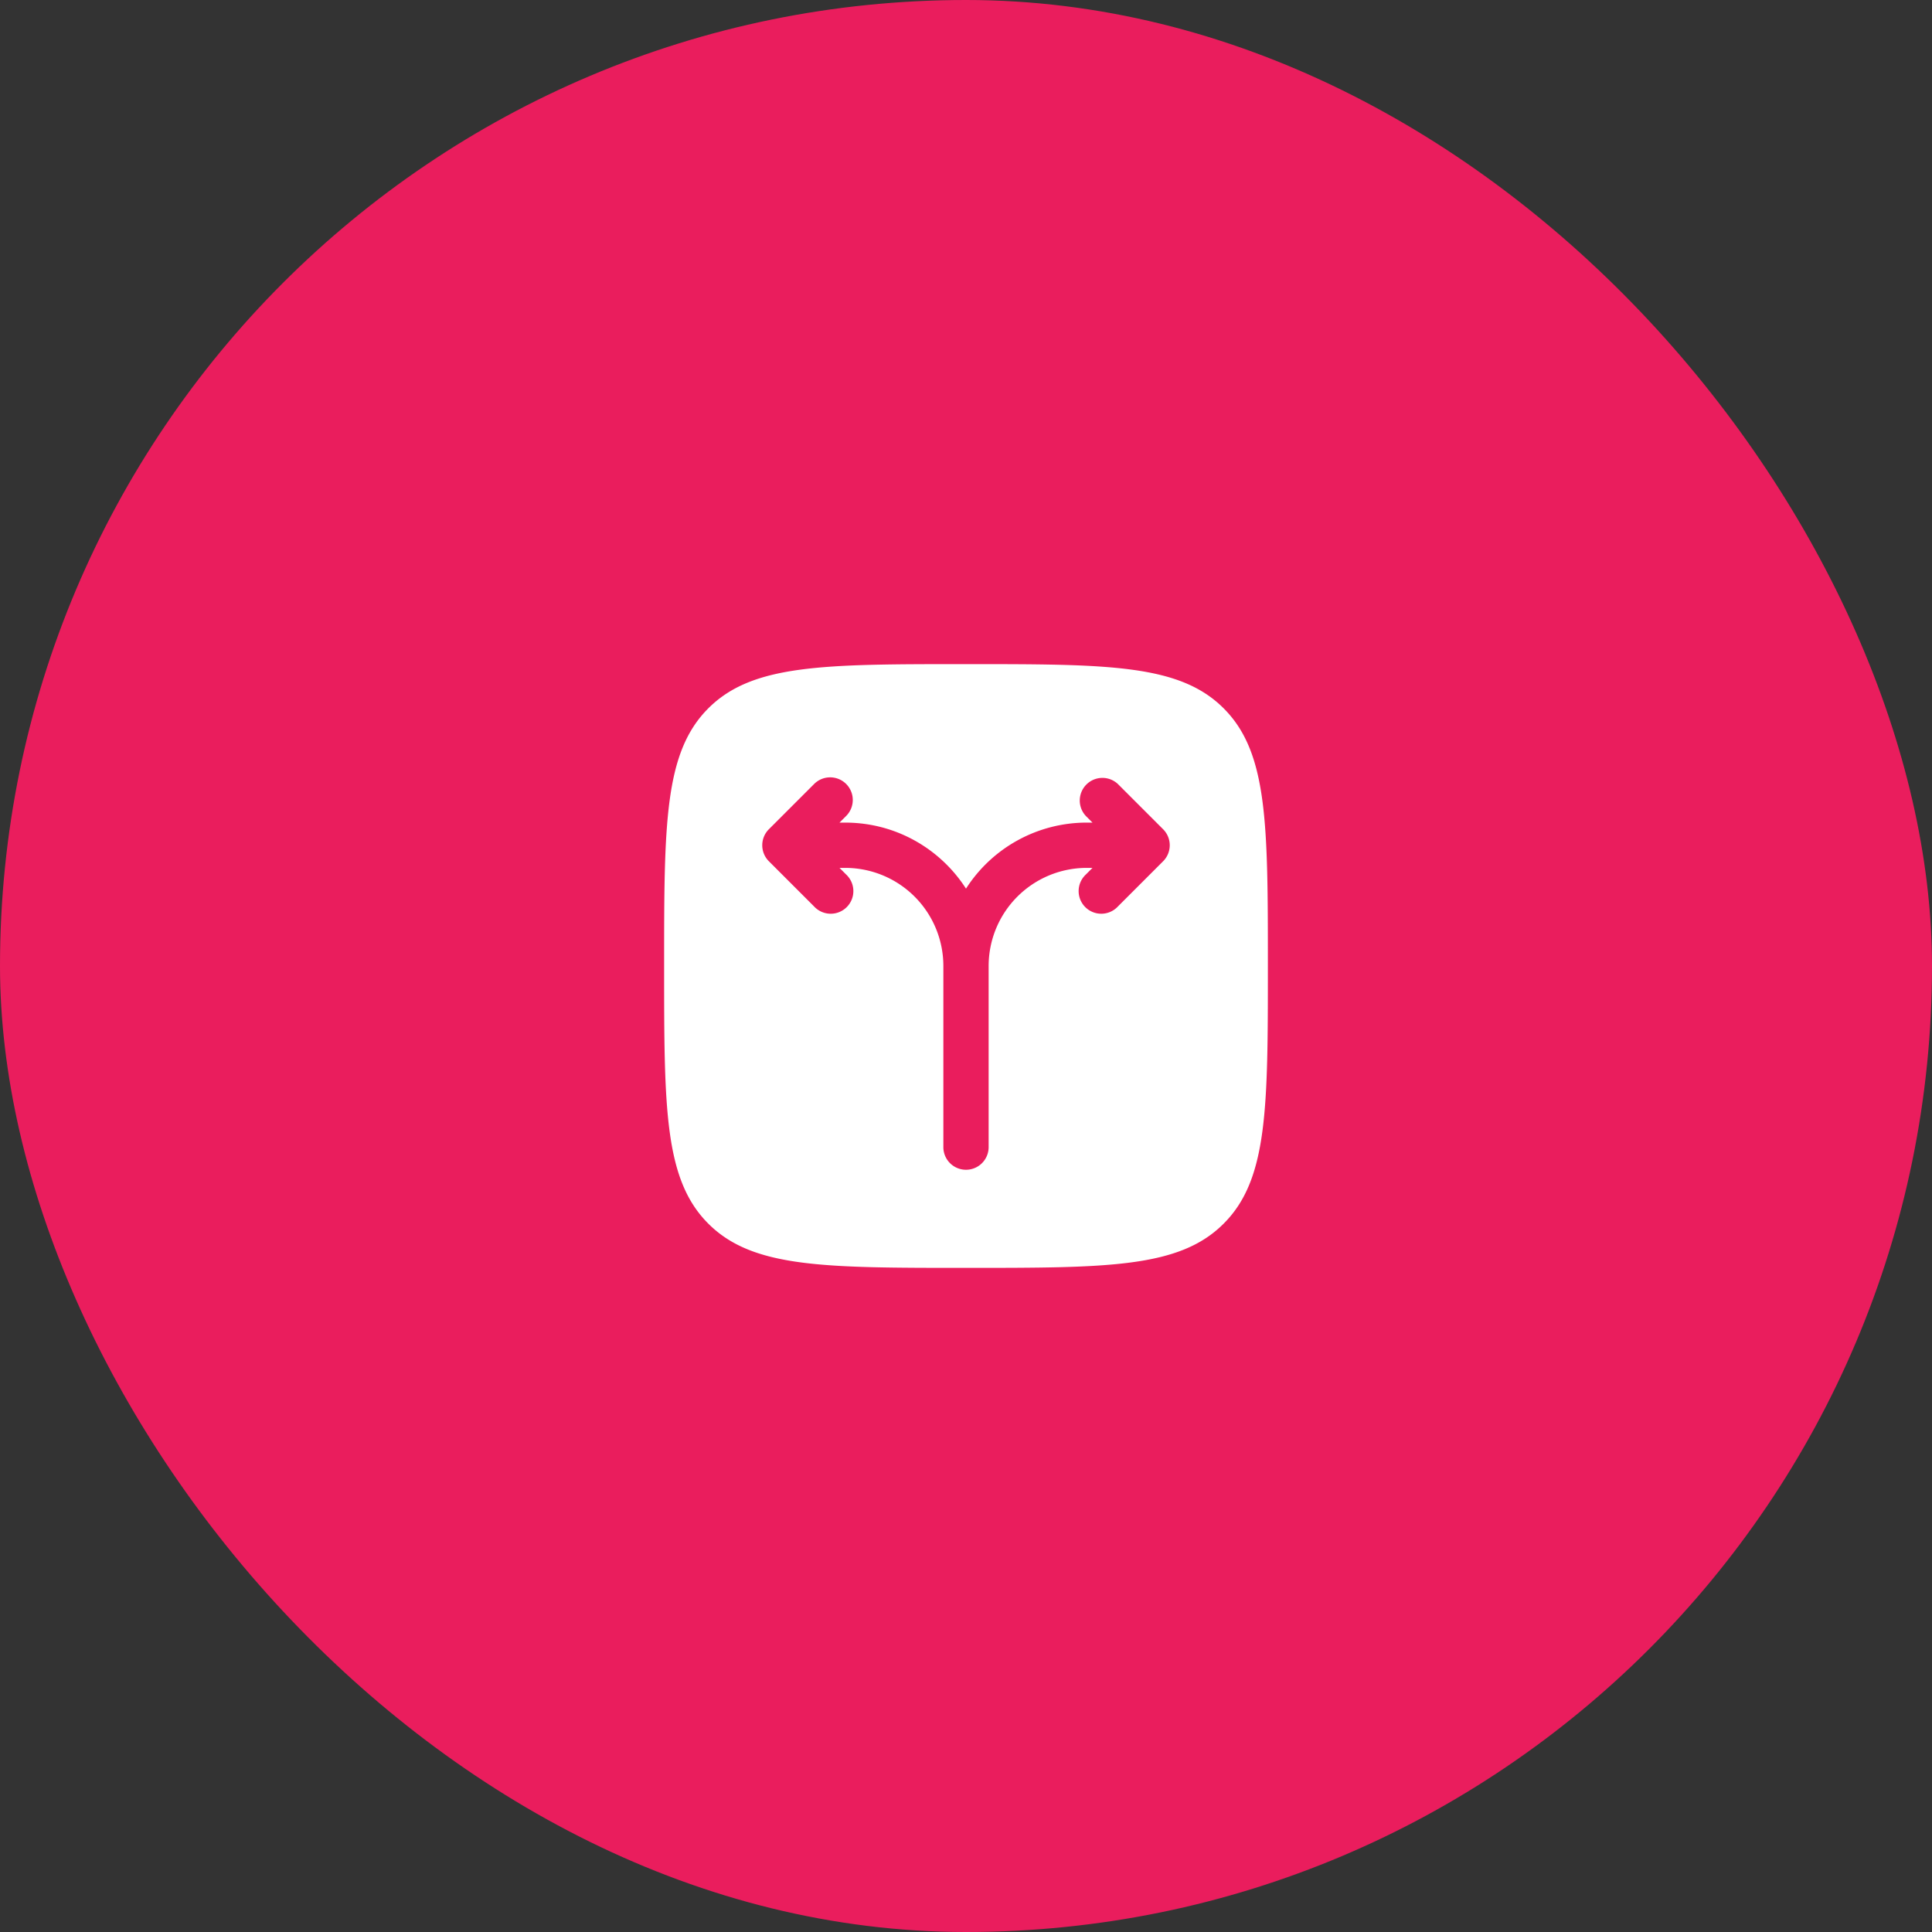
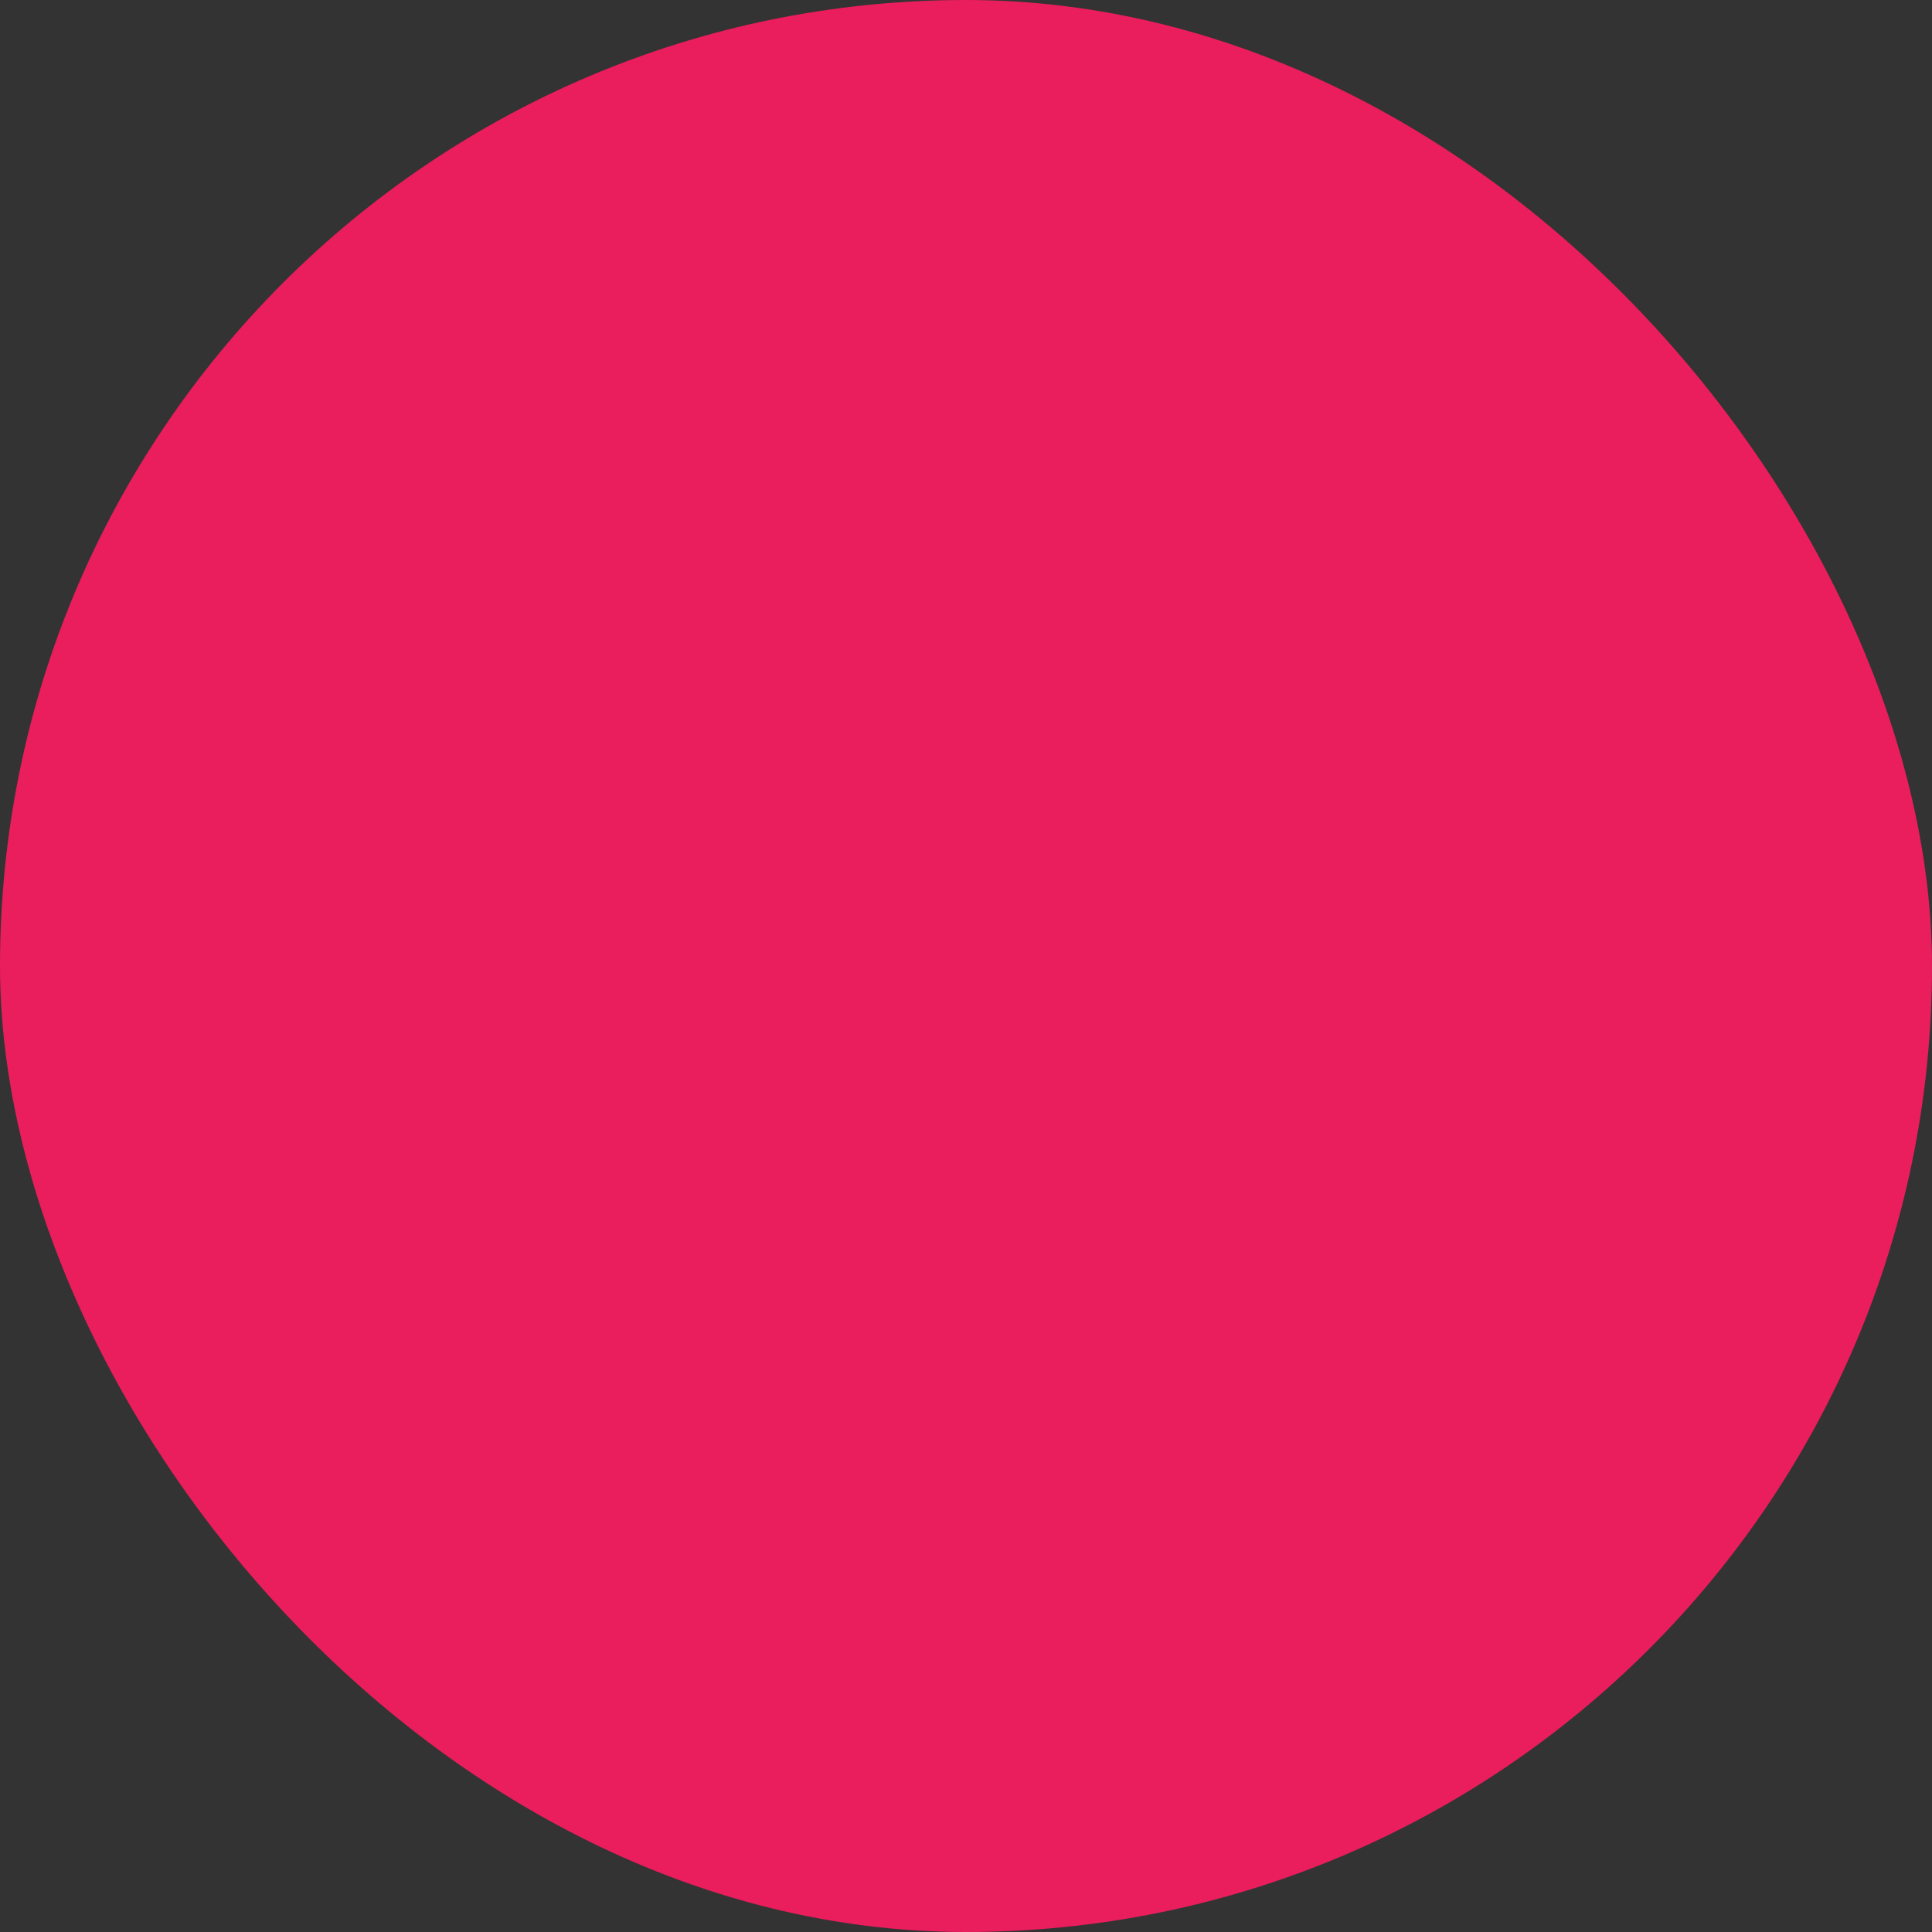
<svg xmlns="http://www.w3.org/2000/svg" width="64" height="64" fill="none">
  <rect width="100%" height="100%" fill="#333333" stroke="none" />
  <rect width="64" height="64" rx="32" fill="#EA1D5D" />
-   <path fill-rule="evenodd" clip-rule="evenodd" d="M23.464 23.464C22 24.93 22 27.286 22 32c0 4.714 0 7.071 1.464 8.535C24.93 42 27.286 42 32 42c4.714 0 7.071 0 8.535-1.465C42 39.072 42 36.714 42 32s0-7.071-1.465-8.536C39.072 22 36.714 22 32 22s-7.071 0-8.536 1.464zm4.566 2.506a.75.75 0 010 1.06l-.22.22H28c1.68 0 3.155.872 4 2.187a4.746 4.746 0 014-2.187h.19l-.22-.22a.75.75 0 011.06-1.06l1.5 1.5a.75.75 0 010 1.06l-1.5 1.5a.75.75 0 11-1.06-1.06l.22-.22H36A3.25 3.25 0 0032.75 32v6a.75.75 0 11-1.5 0v-6A3.25 3.25 0 0028 28.75h-.19l.22.22a.75.75 0 11-1.06 1.06l-1.5-1.5a.75.75 0 010-1.06l1.5-1.5a.75.75 0 011.06 0z" fill="#fff" />
</svg>